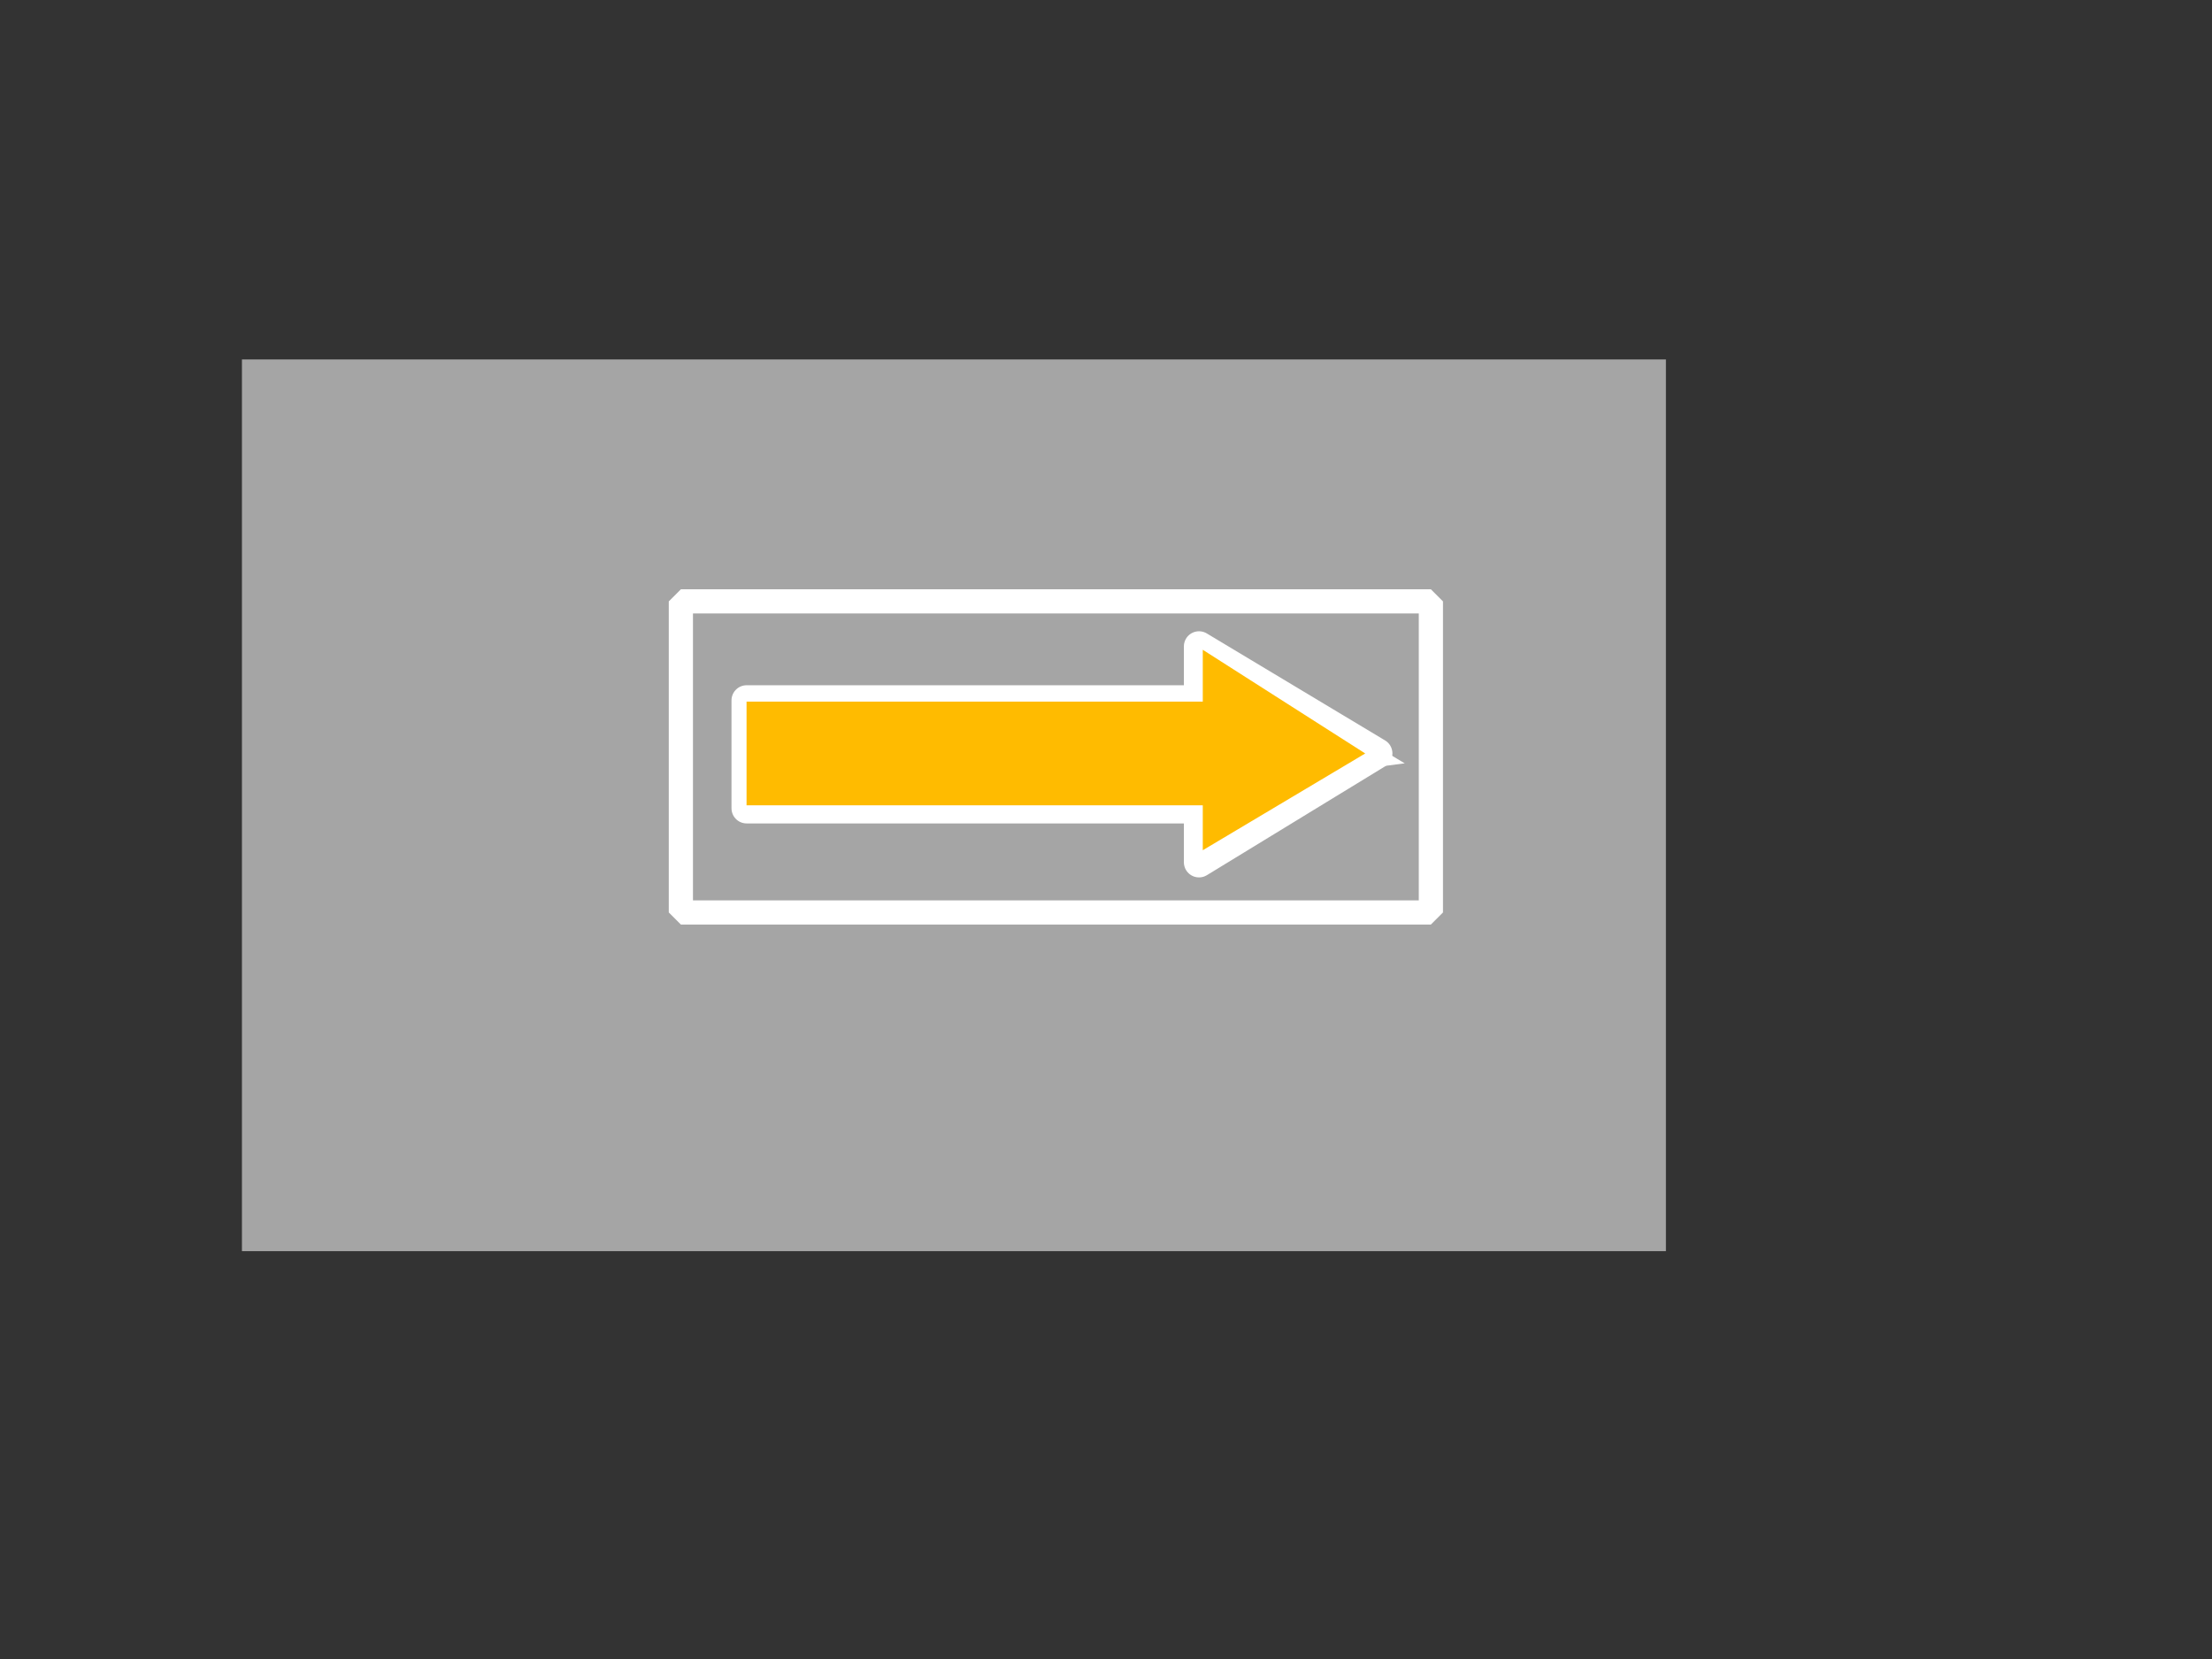
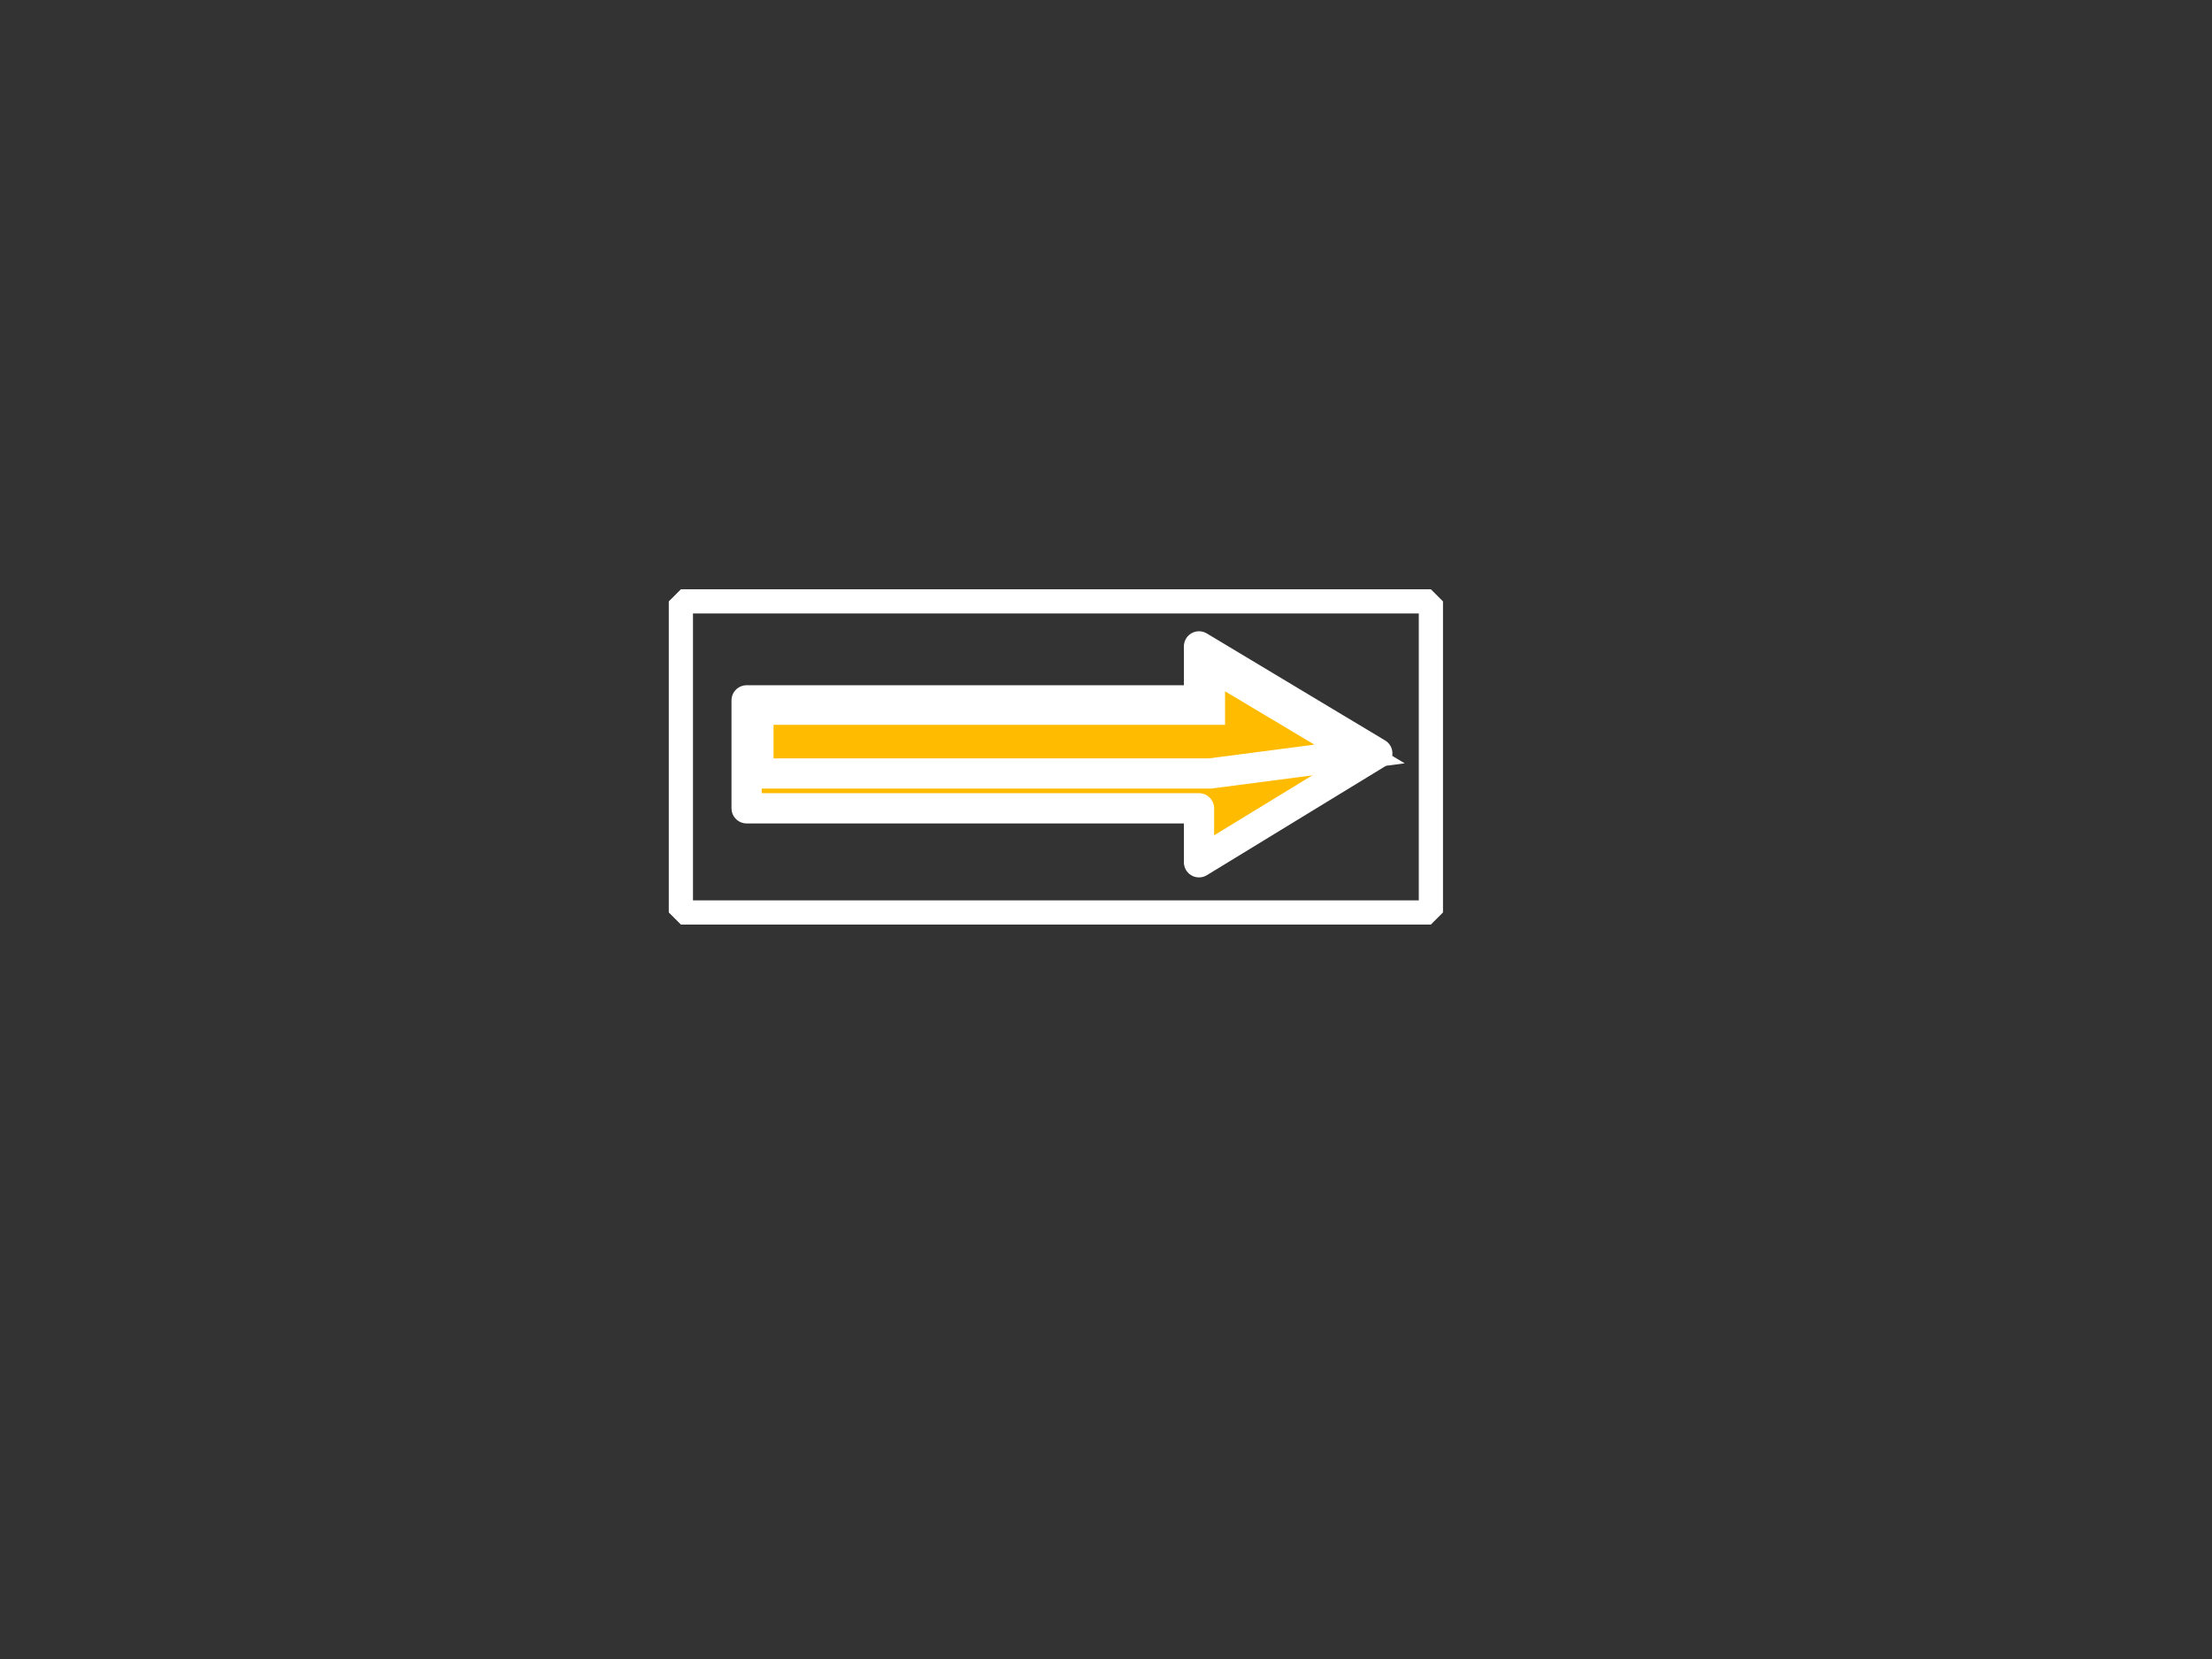
<svg xmlns="http://www.w3.org/2000/svg" width="640" height="480">
  <rect width="100%" height="100%" fill="#333333" stroke="none" />
  <g>
    <title>Layer 1</title>
-     <rect y="104" x="70" width="412" id="svg_2" height="258" stroke-linecap="null" stroke-linejoin="null" stroke-dasharray="null" stroke-width="0" stroke="#ffc700" fill="#a5a5a5" />
    <g id="layer1">
      <g id="g1266">
        <path stroke="#ffffff" stroke-width="8.75" stroke-linejoin="round" stroke-miterlimit="4" fill-rule="evenodd" fill="#ffbb00" id="path1061" d="m398.495,217.978l-51.586,31.506l0,-15.616l-130.889,0l0,-31.232l130.889,0l0,-15.616l51.586,30.959z" />
        <path stroke="#ffffff" stroke-miterlimit="4" stroke-width="8.75" fill-rule="evenodd" fill="#ffbb00" id="path1691" d="m393.36,218.146l-43.291,5.649l-130.634,0l0,-18.455l130.634,0l0,-13.034l43.291,25.84z" />
      </g>
    </g>
-     <rect id="svg_1" x="216" y="203" width="140" height="30" stroke-width="0" stroke="#ffc700" fill="#ffbb00" />
-     <path id="svg_5" d="m348,188l0,58l47,-28l-47,-30z" stroke-linecap="null" stroke-linejoin="null" stroke-dasharray="null" stroke-width="0" stroke="#ffc700" fill="#ffbb00" />
    <rect fill-opacity="0" y="174" x="197" width="217" id="svg_6" height="90" stroke-linecap="round" stroke-linejoin="bevel" stroke-dasharray="null" stroke-width="7" stroke="#ffffff" fill="#ffbb00" />
  </g>
</svg>